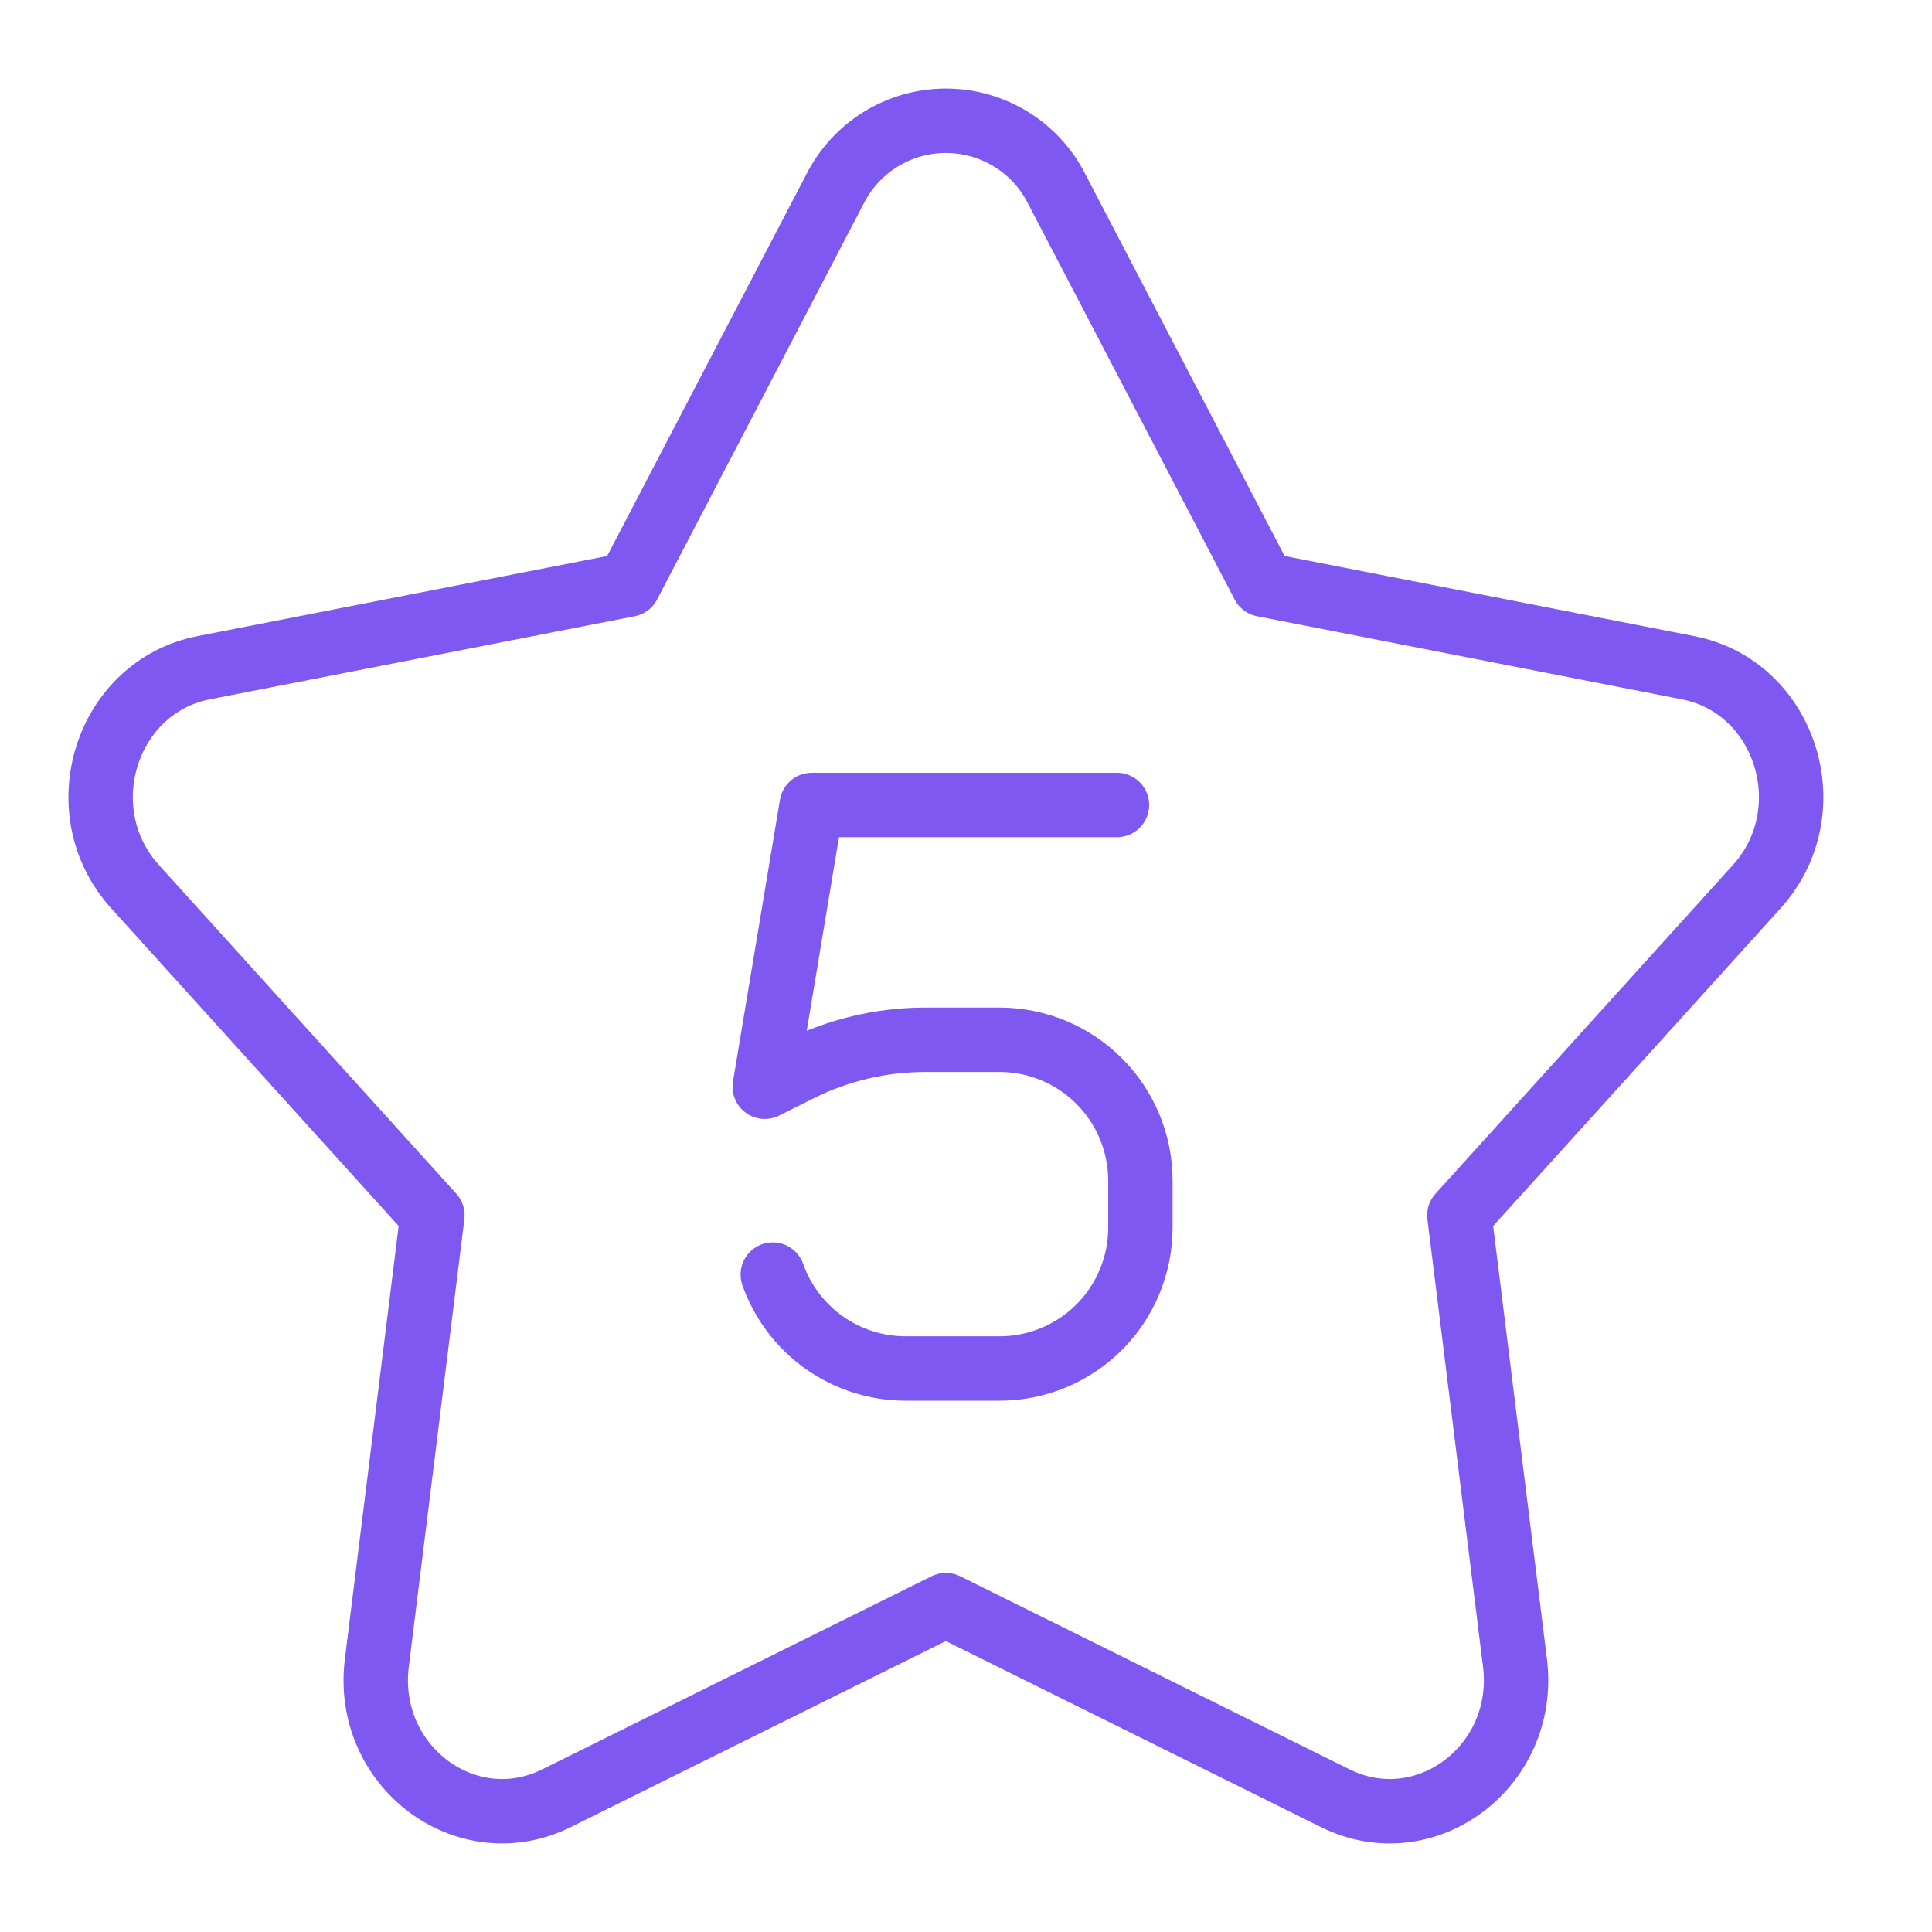
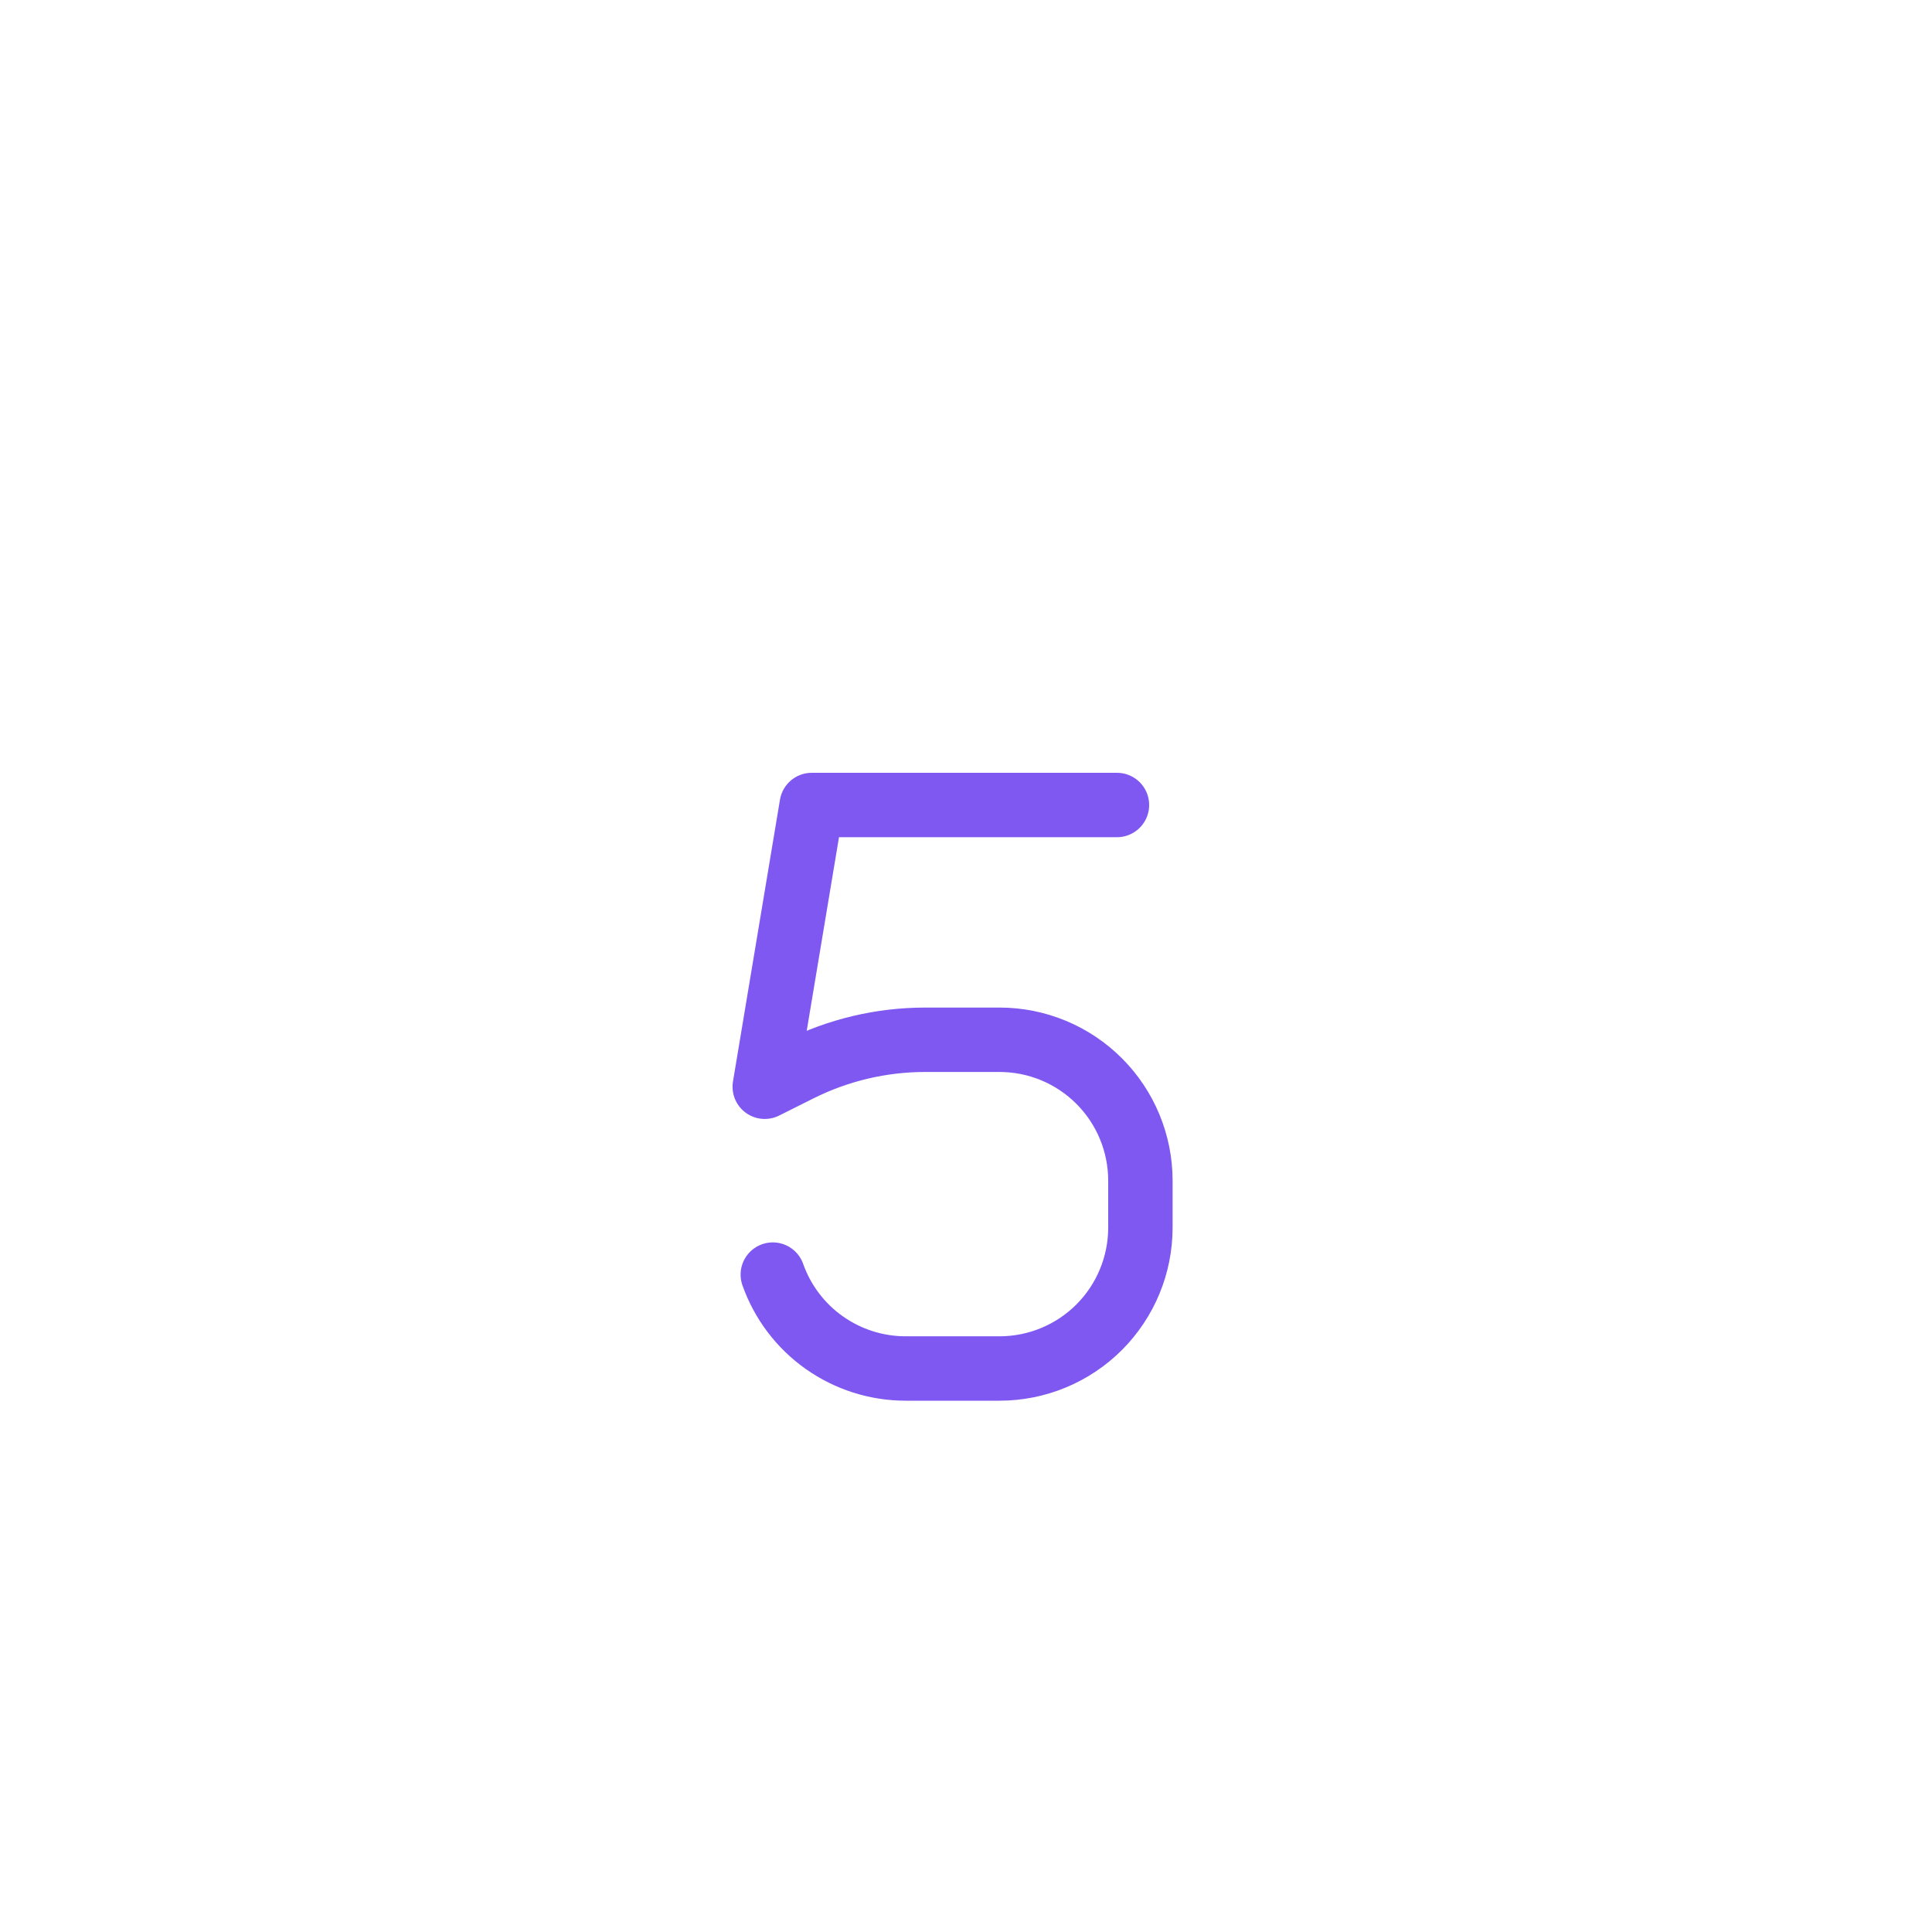
<svg xmlns="http://www.w3.org/2000/svg" width="60" height="60" viewBox="0 0 60 60" fill="none">
-   <path d="M25.925 5.883C26.245 5.242 26.738 4.703 27.347 4.326C27.956 3.95 28.659 3.75 29.375 3.75C30.091 3.75 30.794 3.95 31.403 4.326C32.013 4.703 32.505 5.242 32.825 5.883L39.23 18.156L52.425 20.737C55.471 21.333 56.68 25.19 54.557 27.537L45.322 37.743L47.049 51.643C47.446 54.847 44.271 57.236 41.466 55.845L29.375 49.848L17.285 55.845C14.48 57.236 11.305 54.847 11.703 51.645L13.429 37.742L4.194 27.536C2.071 25.19 3.281 21.333 6.326 20.736L19.52 18.156L25.925 5.883Z" stroke="#7F57F1" stroke-width="2" stroke-linecap="round" stroke-linejoin="round" />
  <path d="M34.688 25H25.209L23.75 33.75L24.819 33.215C26.034 32.608 27.373 32.291 28.731 32.291H31.041C32.202 32.291 33.314 32.752 34.135 33.573C34.955 34.393 35.416 35.506 35.416 36.666V38.125C35.416 39.285 34.955 40.398 34.135 41.219C33.314 42.039 32.202 42.5 31.041 42.5H28.125C27.22 42.5 26.338 42.219 25.599 41.697C24.86 41.175 24.302 40.437 24 39.584" stroke="#7F57F1" stroke-width="2" stroke-linecap="round" stroke-linejoin="round" />
</svg>